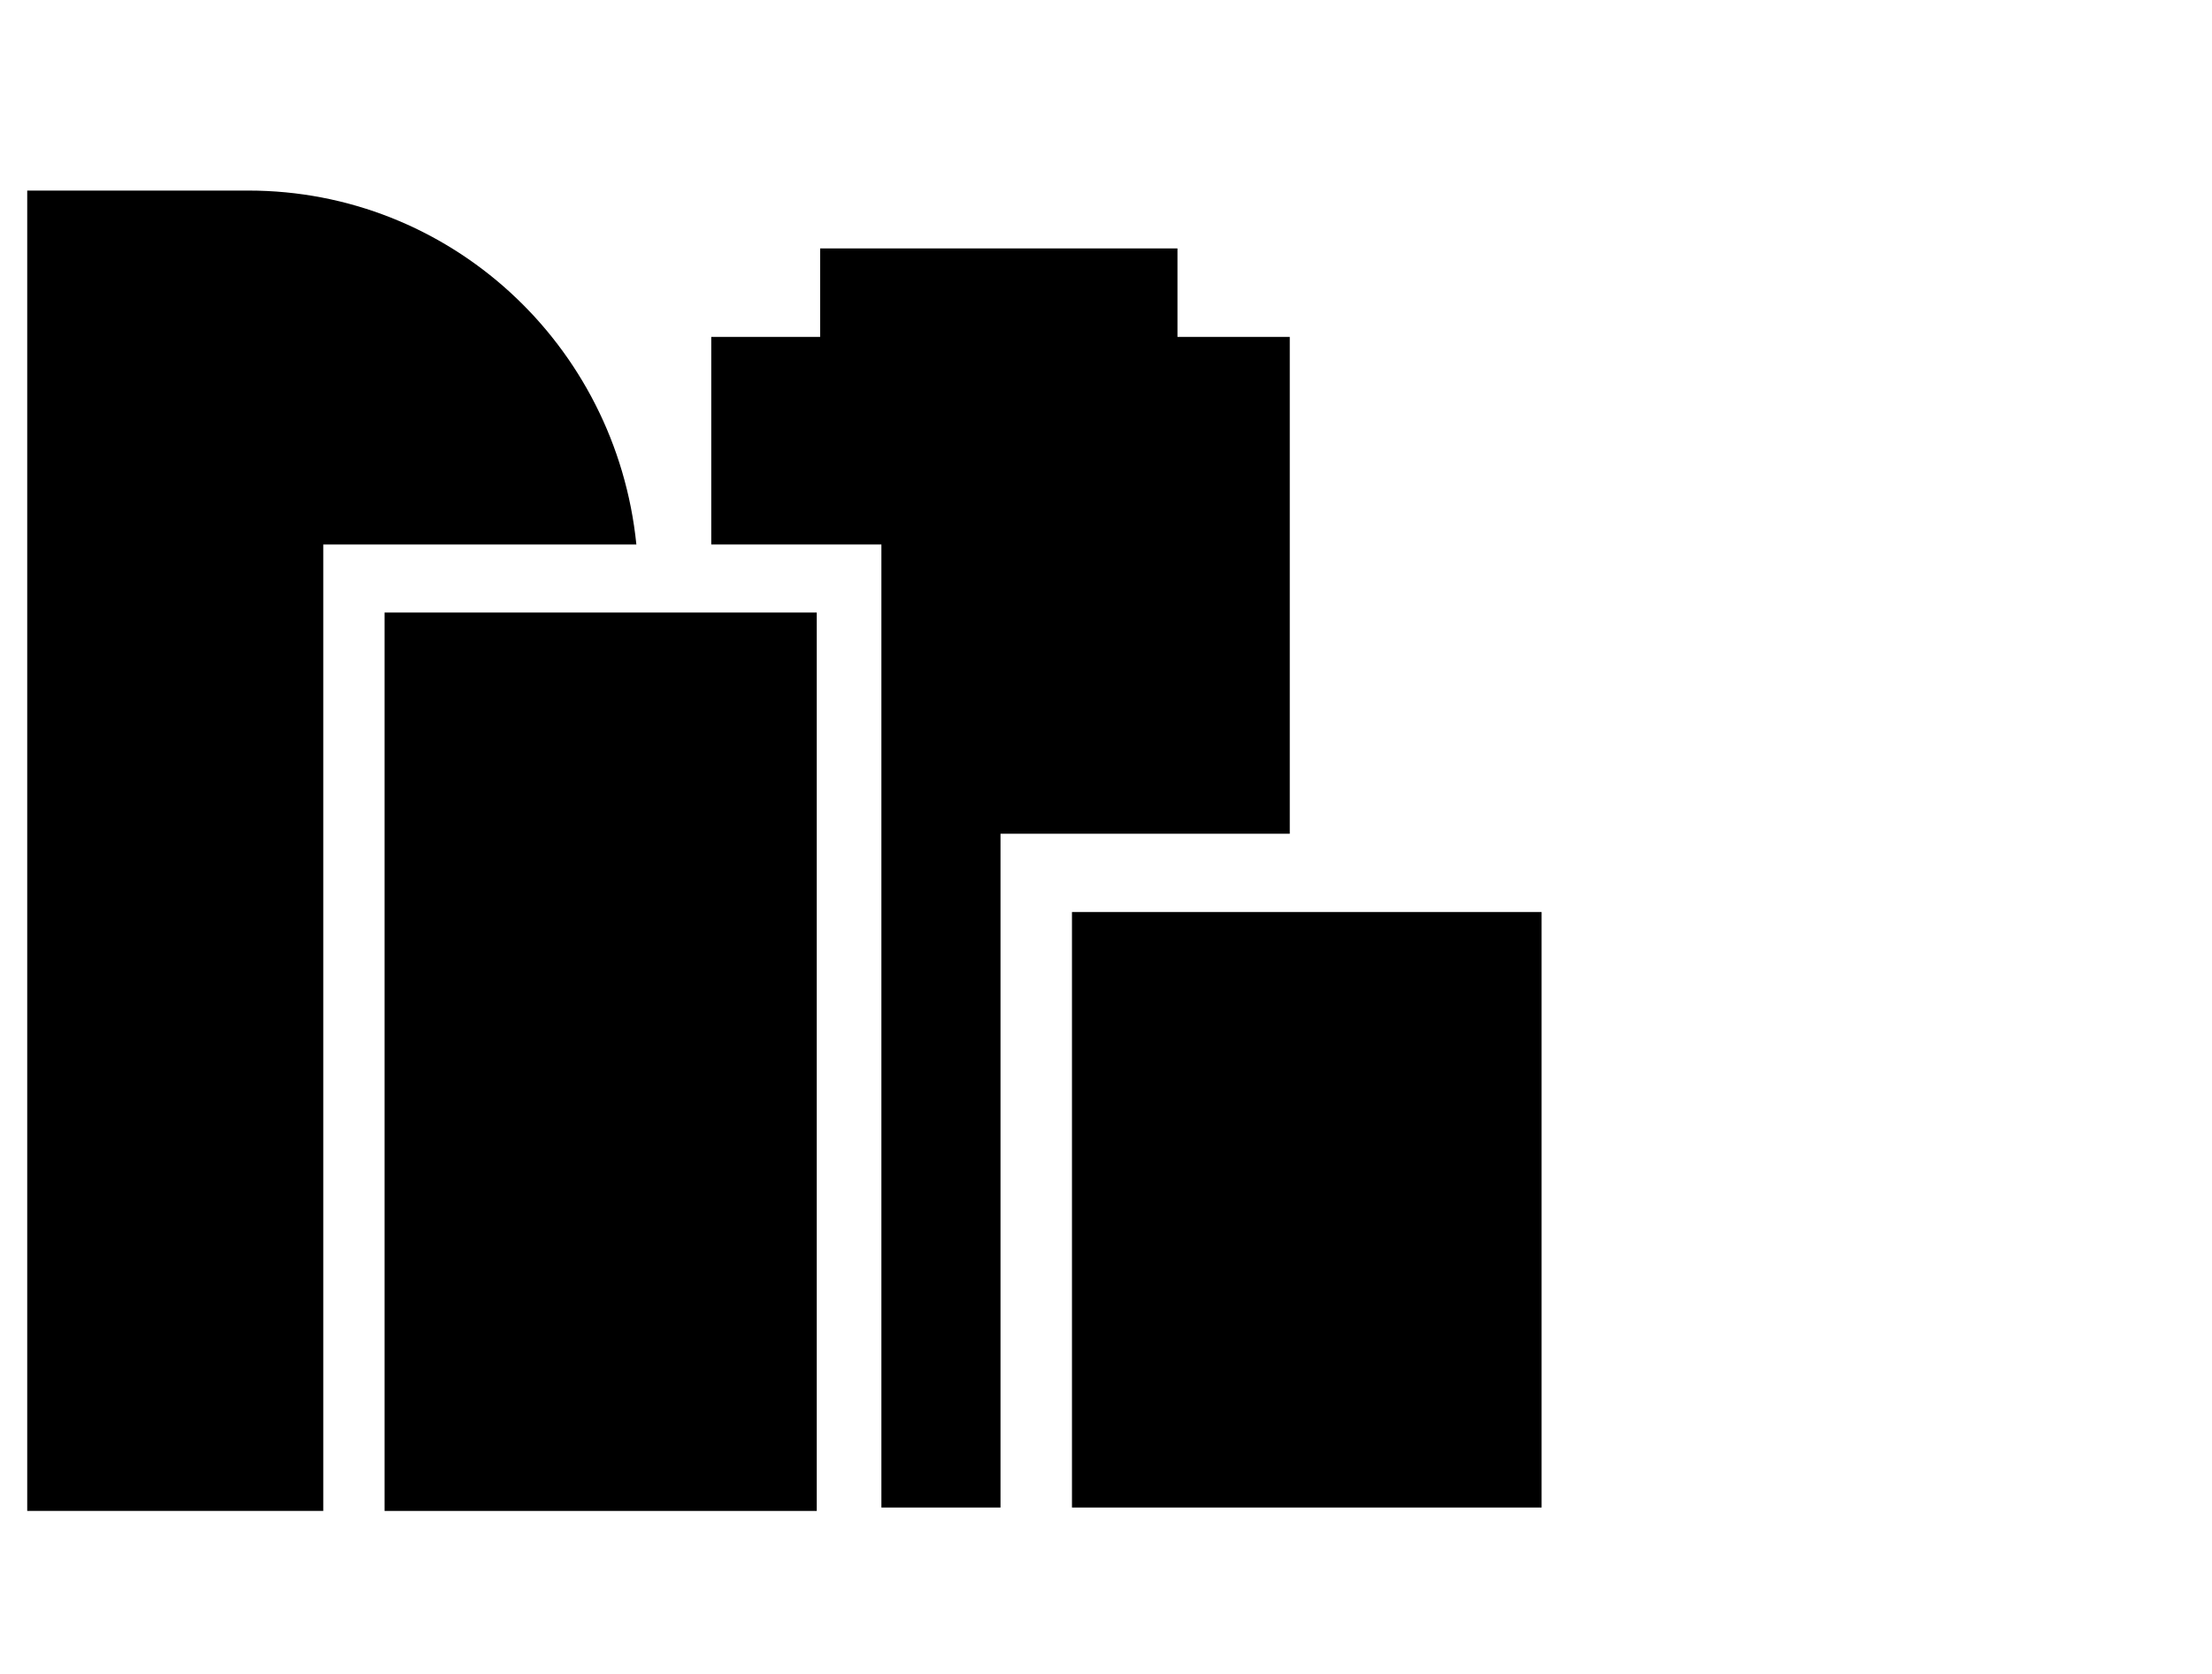
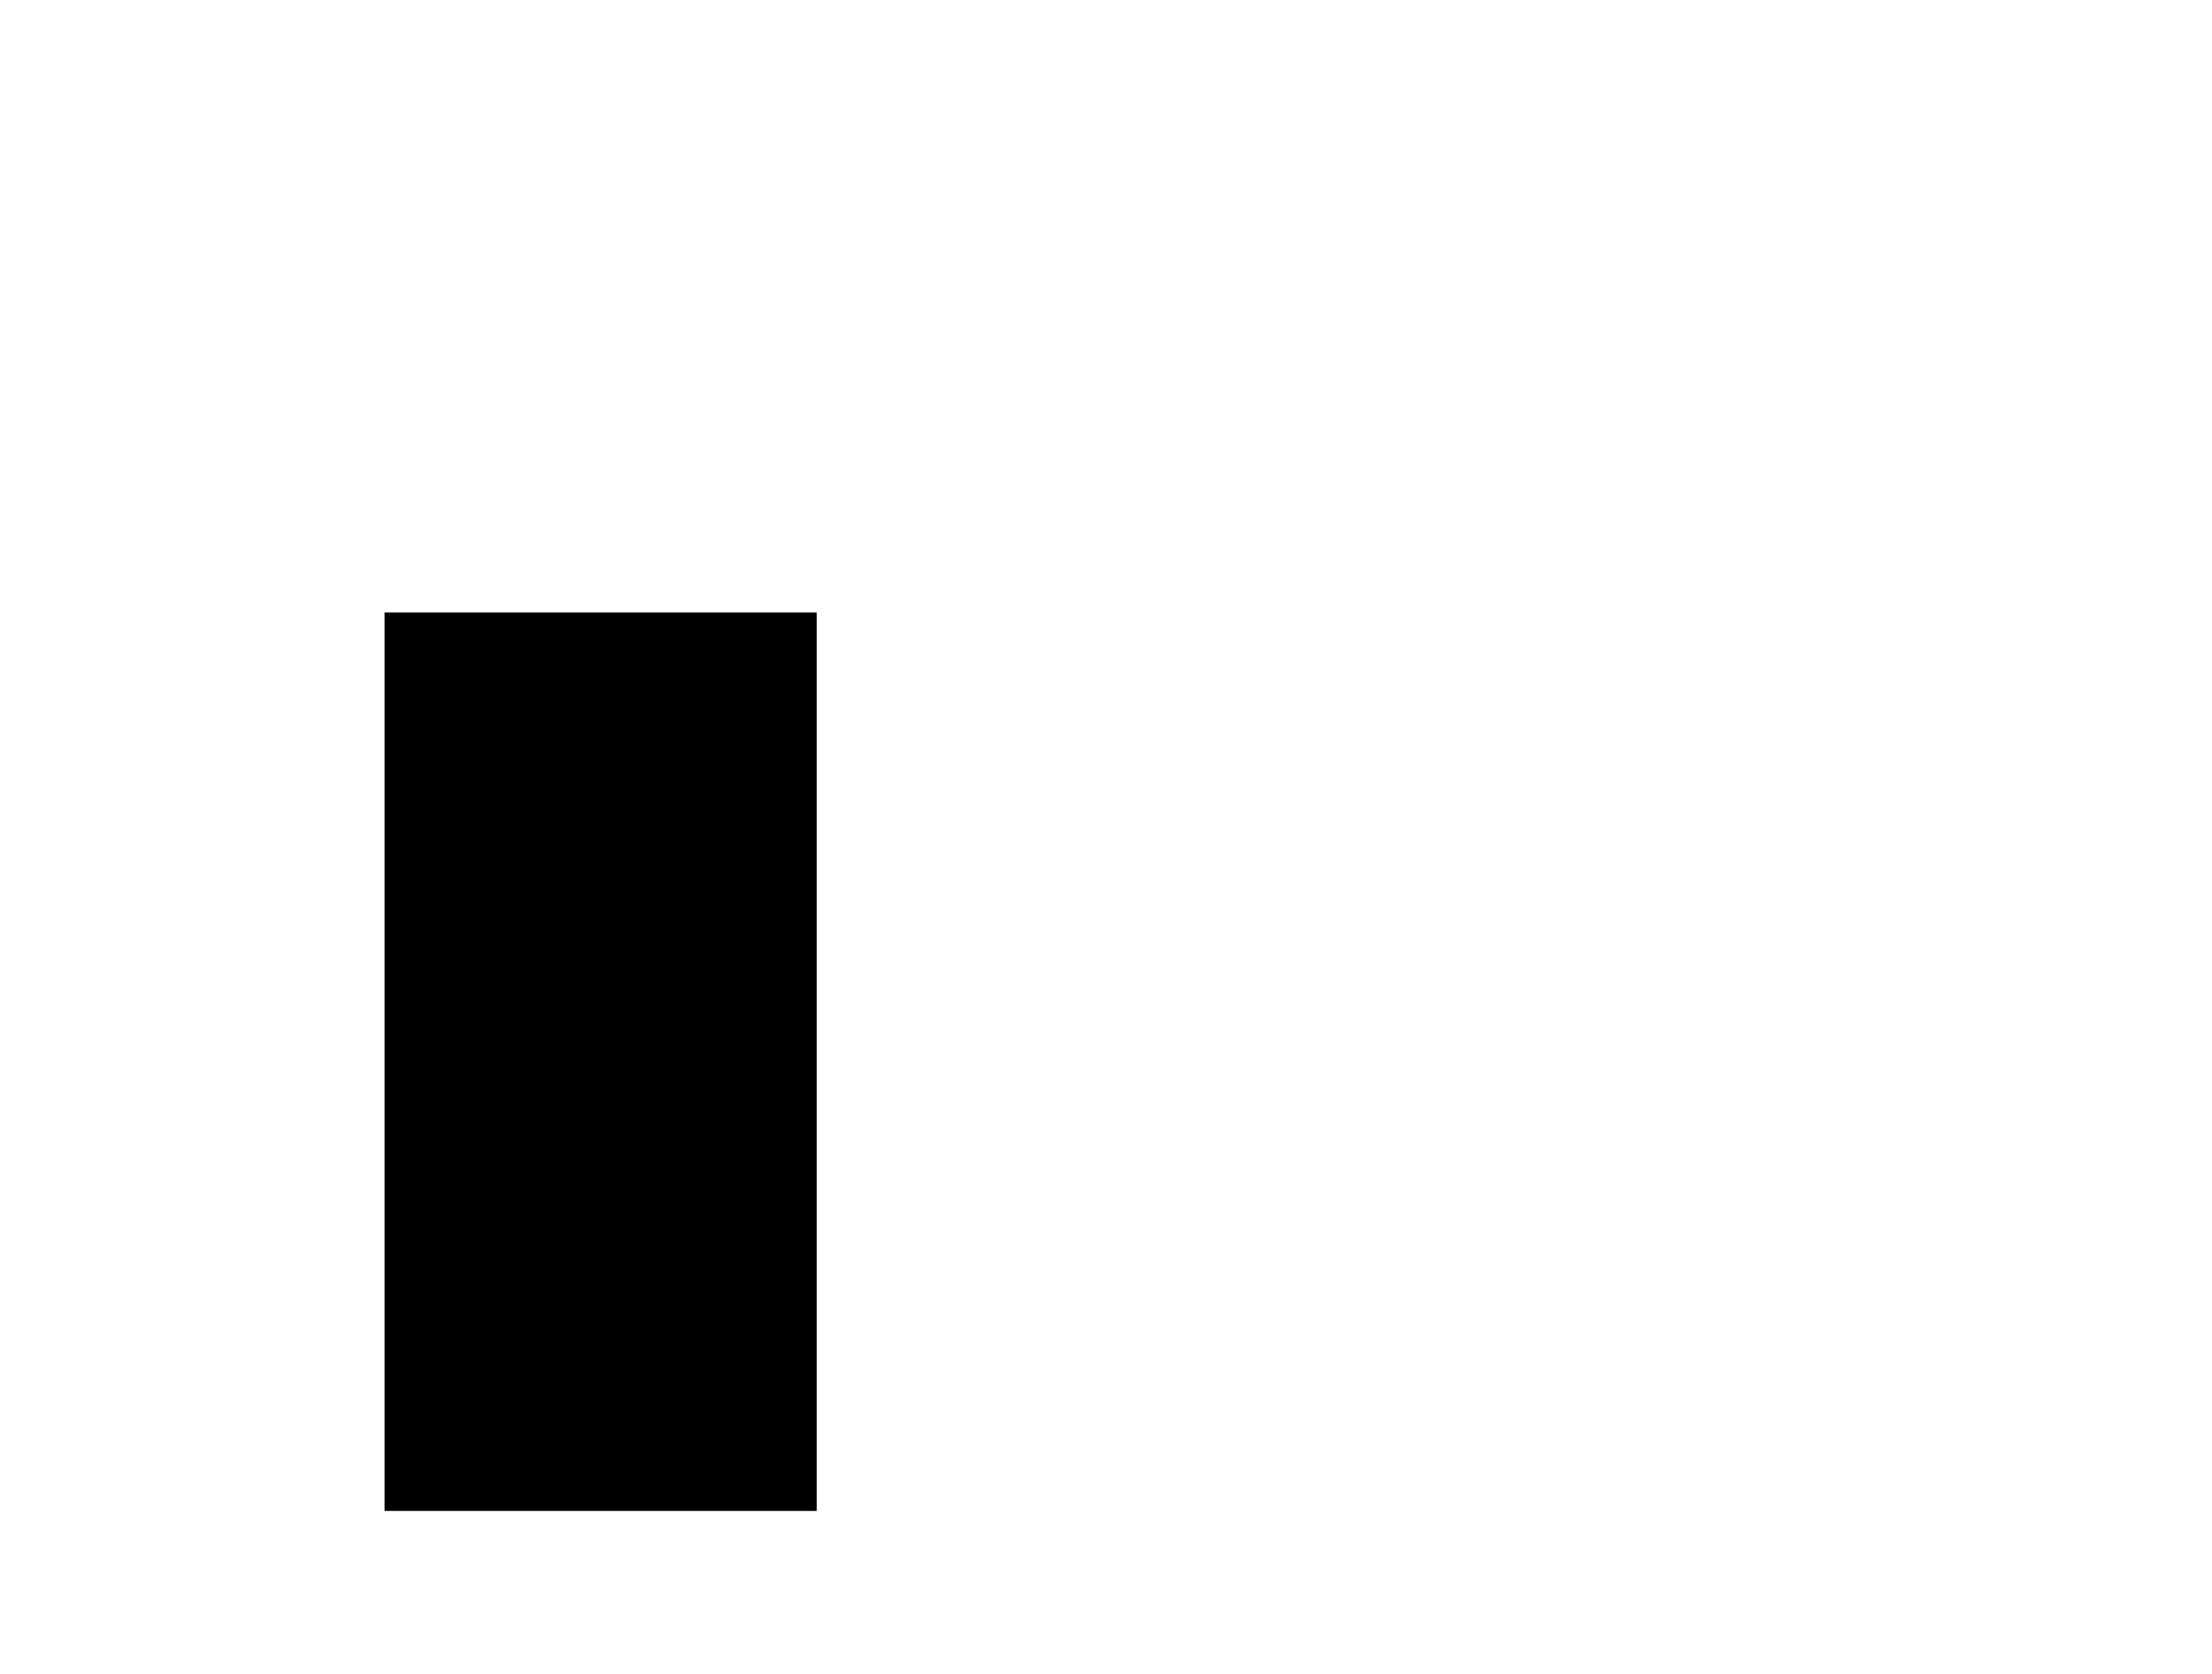
<svg xmlns="http://www.w3.org/2000/svg" version="1.1" id="Layer_1" x="0px" y="0px" viewBox="0 0 65 49.2" style="enable-background:new 0 0 65 49.2;" xml:space="preserve">
  <g id="Layer_2_00000169517136682588191030000013329932960101337521_">
-     <polygon points="37.9,24.5 37.9,9.9 20.9,9.9 20.9,16 25.9,16 25.9,44.3 29.4,44.3 29.4,24.5  " />
-     <rect x="24.1" y="7.3" width="10.5" height="5.8" />
    <rect x="11.3" y="18" width="12.7" height="26.4" />
-     <rect x="31.5" y="26.8" width="13.8" height="17.5" />
-     <path d="M18.7,16C18.1,10.1,13.2,5.6,7.3,5.6H0.8v38.8h8.7V16H18.7z" />
  </g>
</svg>